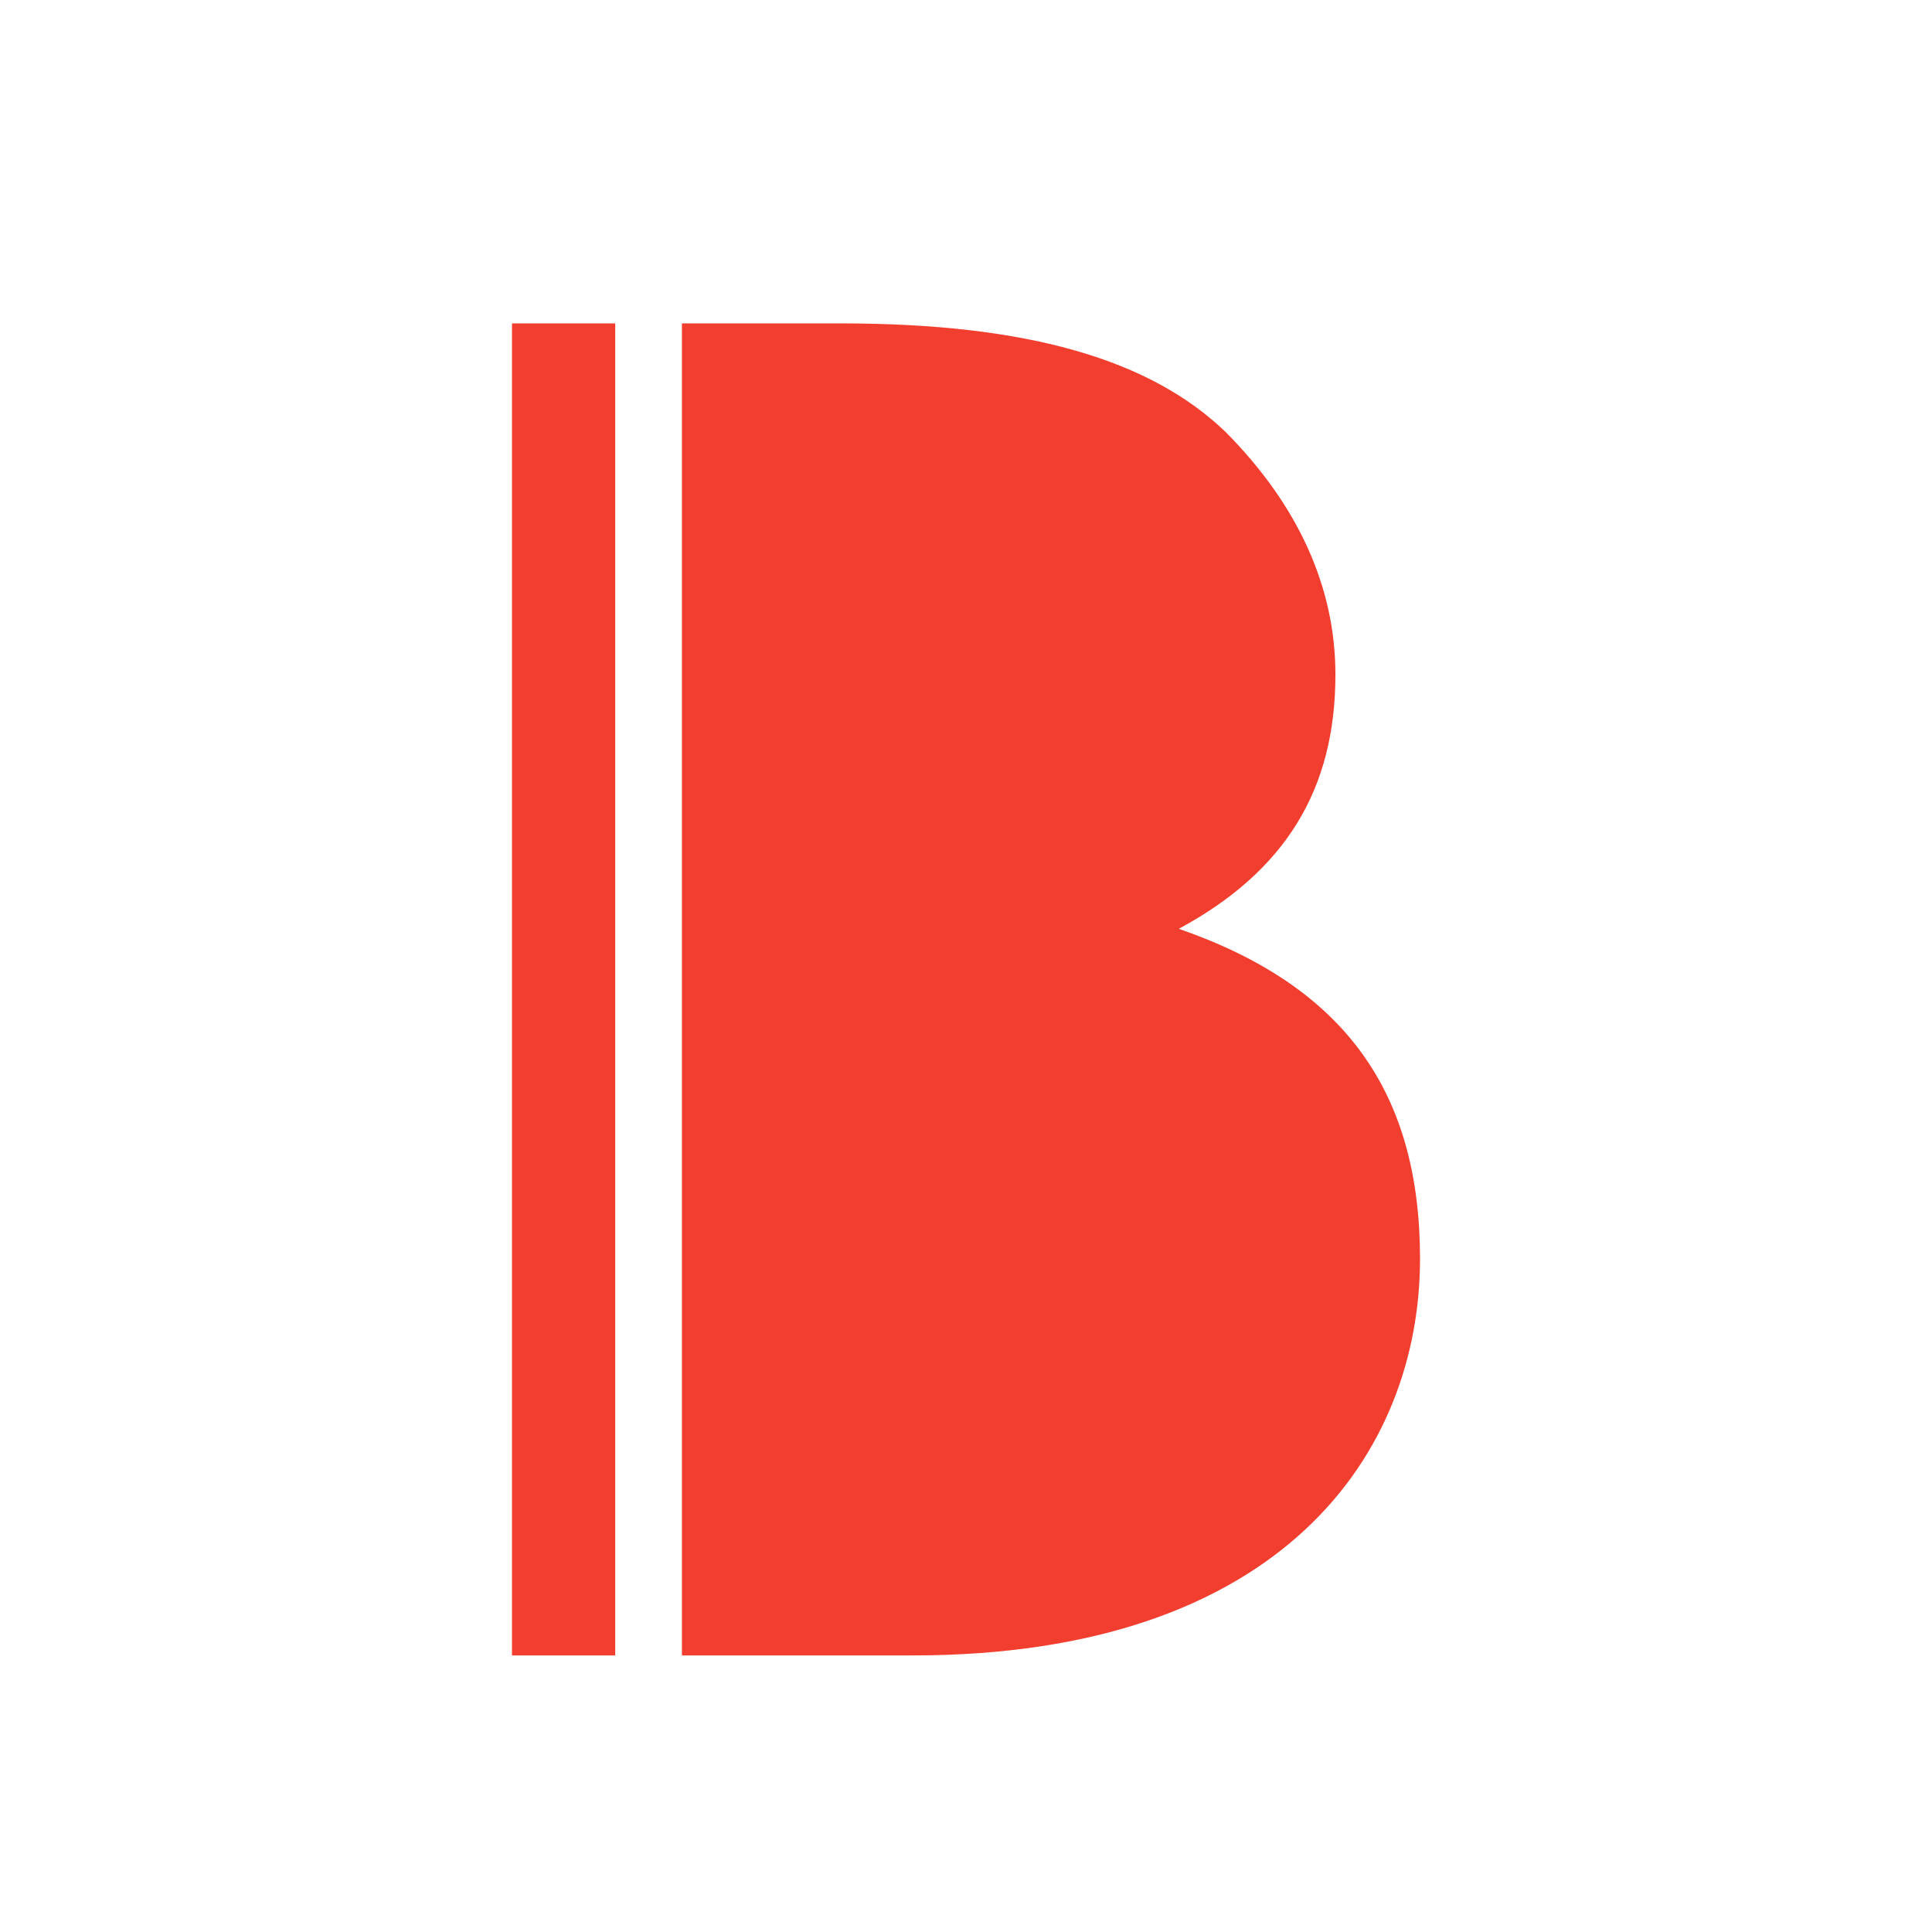
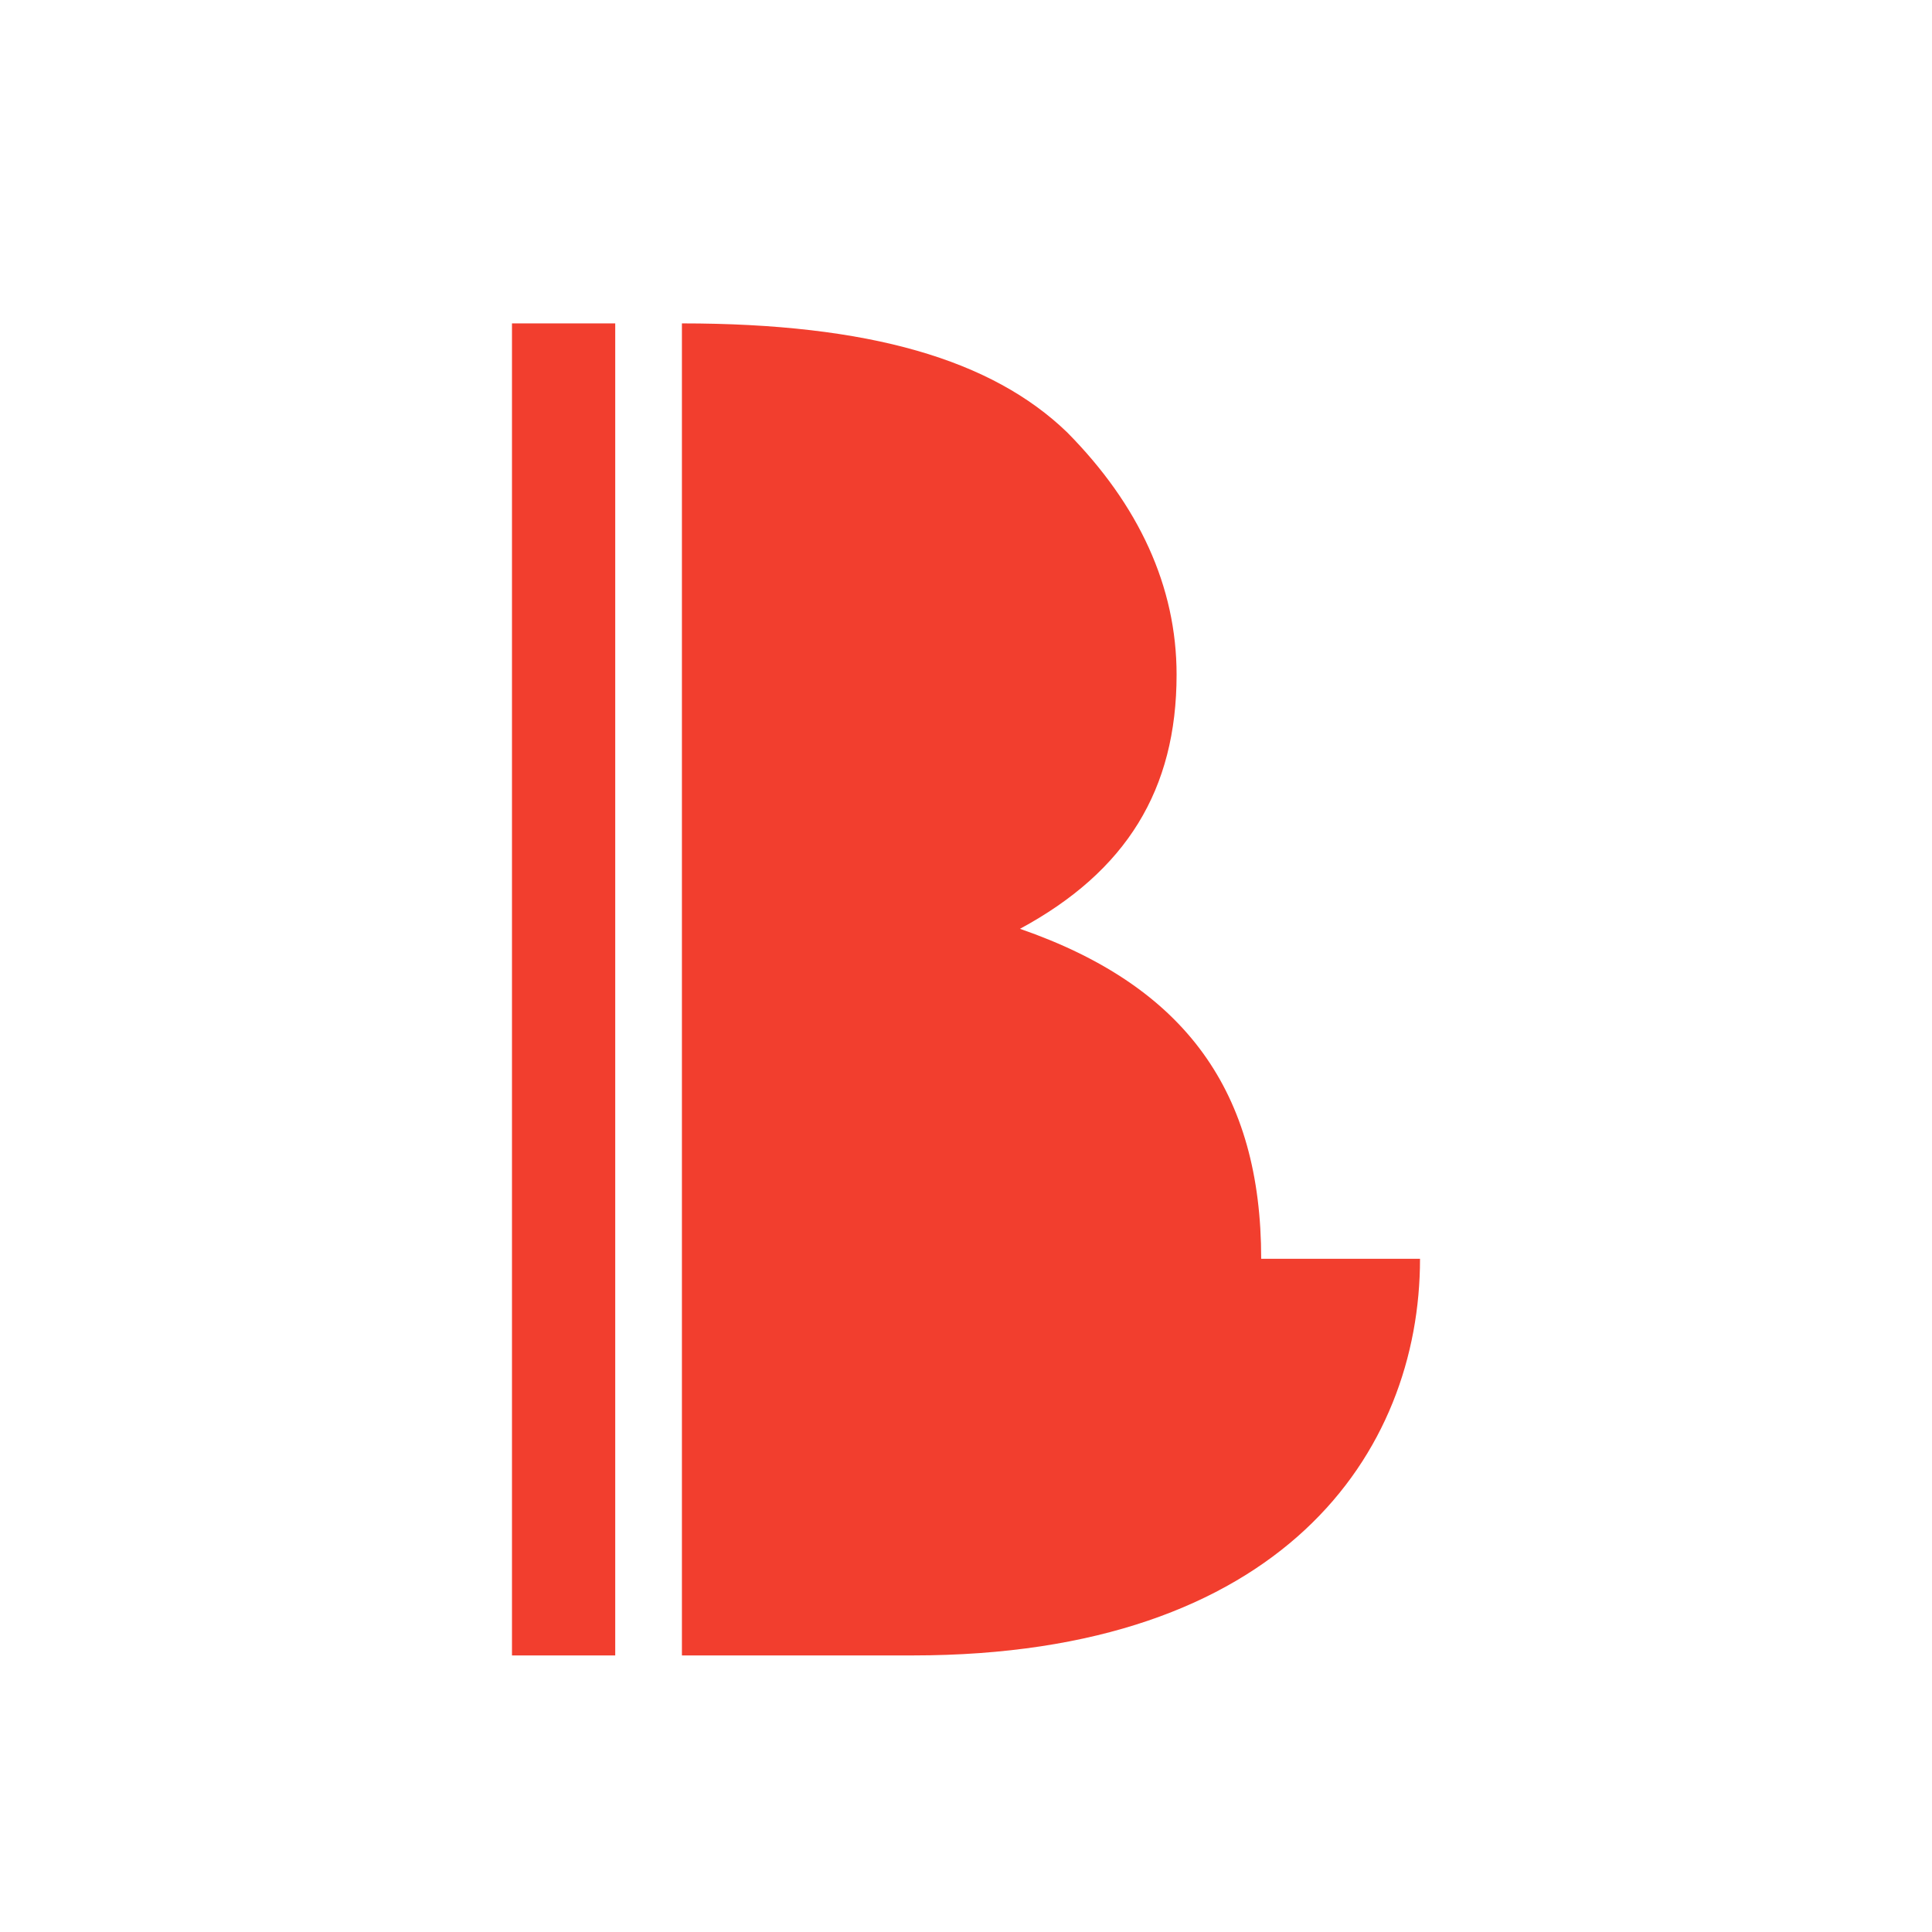
<svg xmlns="http://www.w3.org/2000/svg" viewBox="0 0 520 520">
-   <path d="M137.8 87.04h27.79v358.52H137.8zM382.2 338.8c0 52.19-37.07 106.76-136.53 106.76h-62.13V87.04h42.75c50.56 0 83.43 9.79 103.67 29.31 19.37 19.58 29.47 41.59 29.47 65.22 0 30.94-13.49 52.95-42.15 68.42 44.68 15.47 64.92 44.02 64.92 88.81Z" style="fill:#f23e2e" />
+   <path d="M137.8 87.04h27.79v358.52H137.8zM382.2 338.8c0 52.19-37.07 106.76-136.53 106.76h-62.13V87.04c50.56 0 83.43 9.79 103.67 29.31 19.37 19.58 29.47 41.59 29.47 65.22 0 30.94-13.49 52.95-42.15 68.42 44.68 15.47 64.92 44.02 64.92 88.81Z" style="fill:#f23e2e" />
</svg>